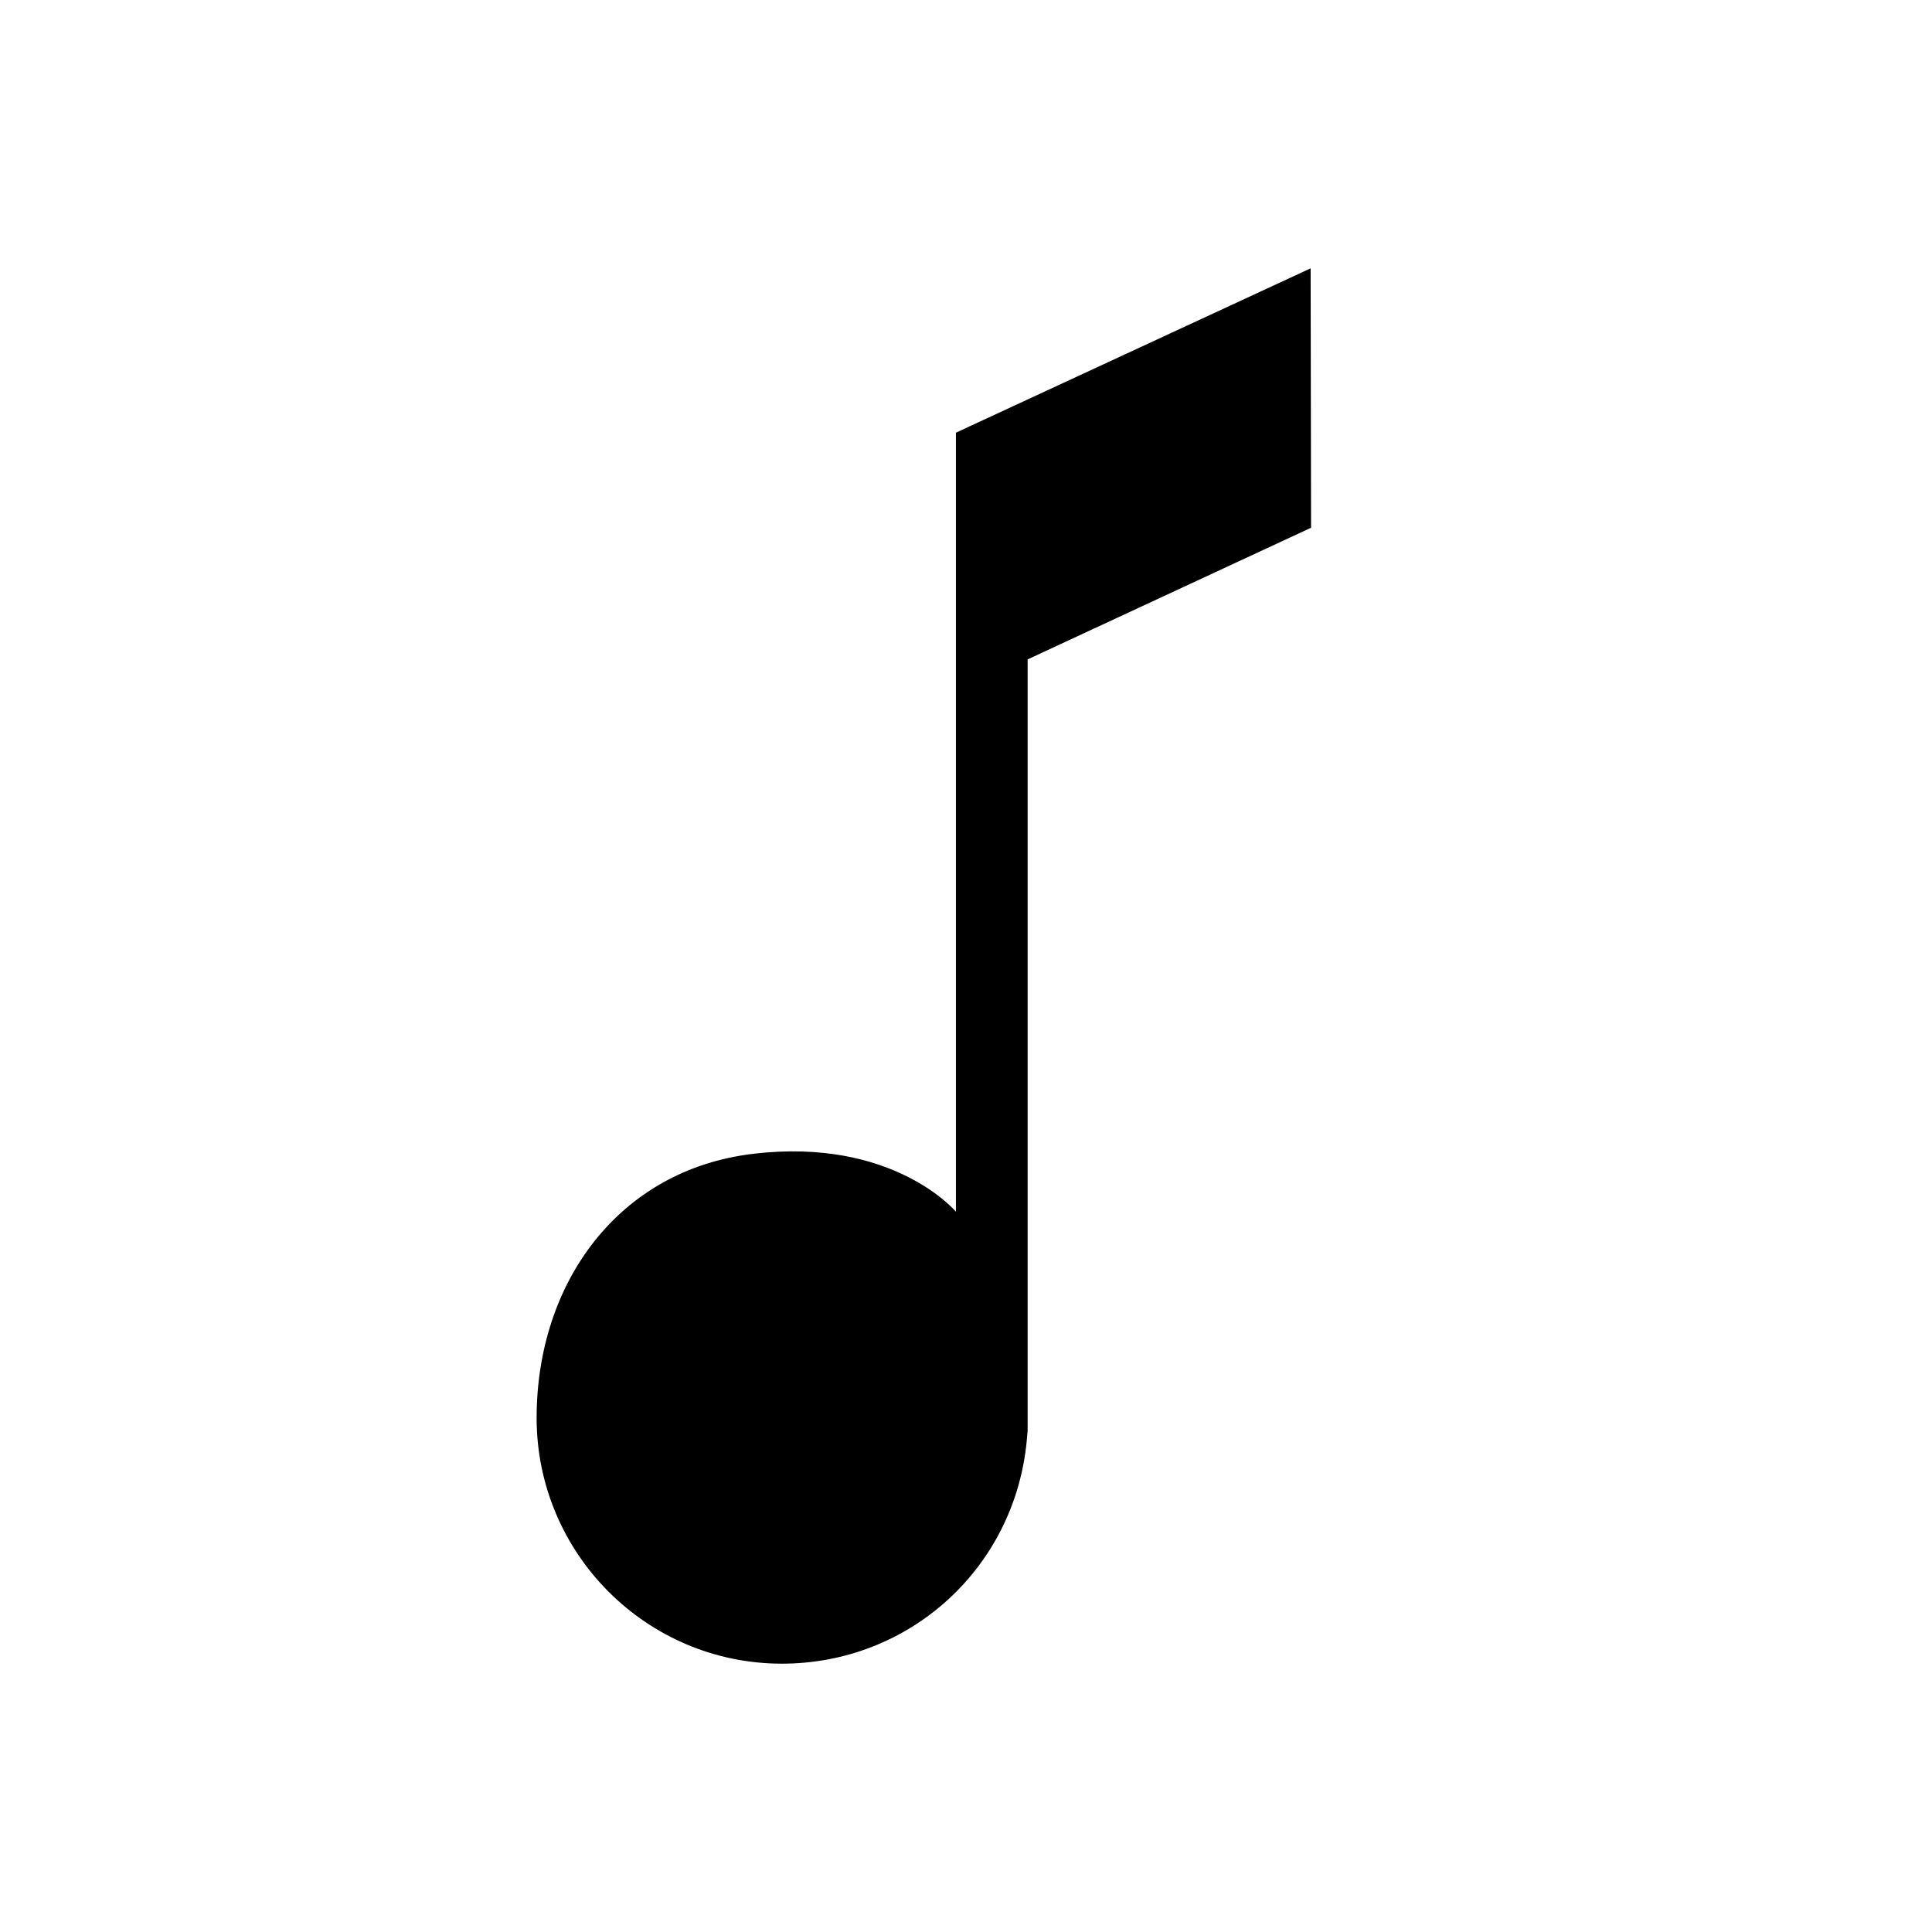
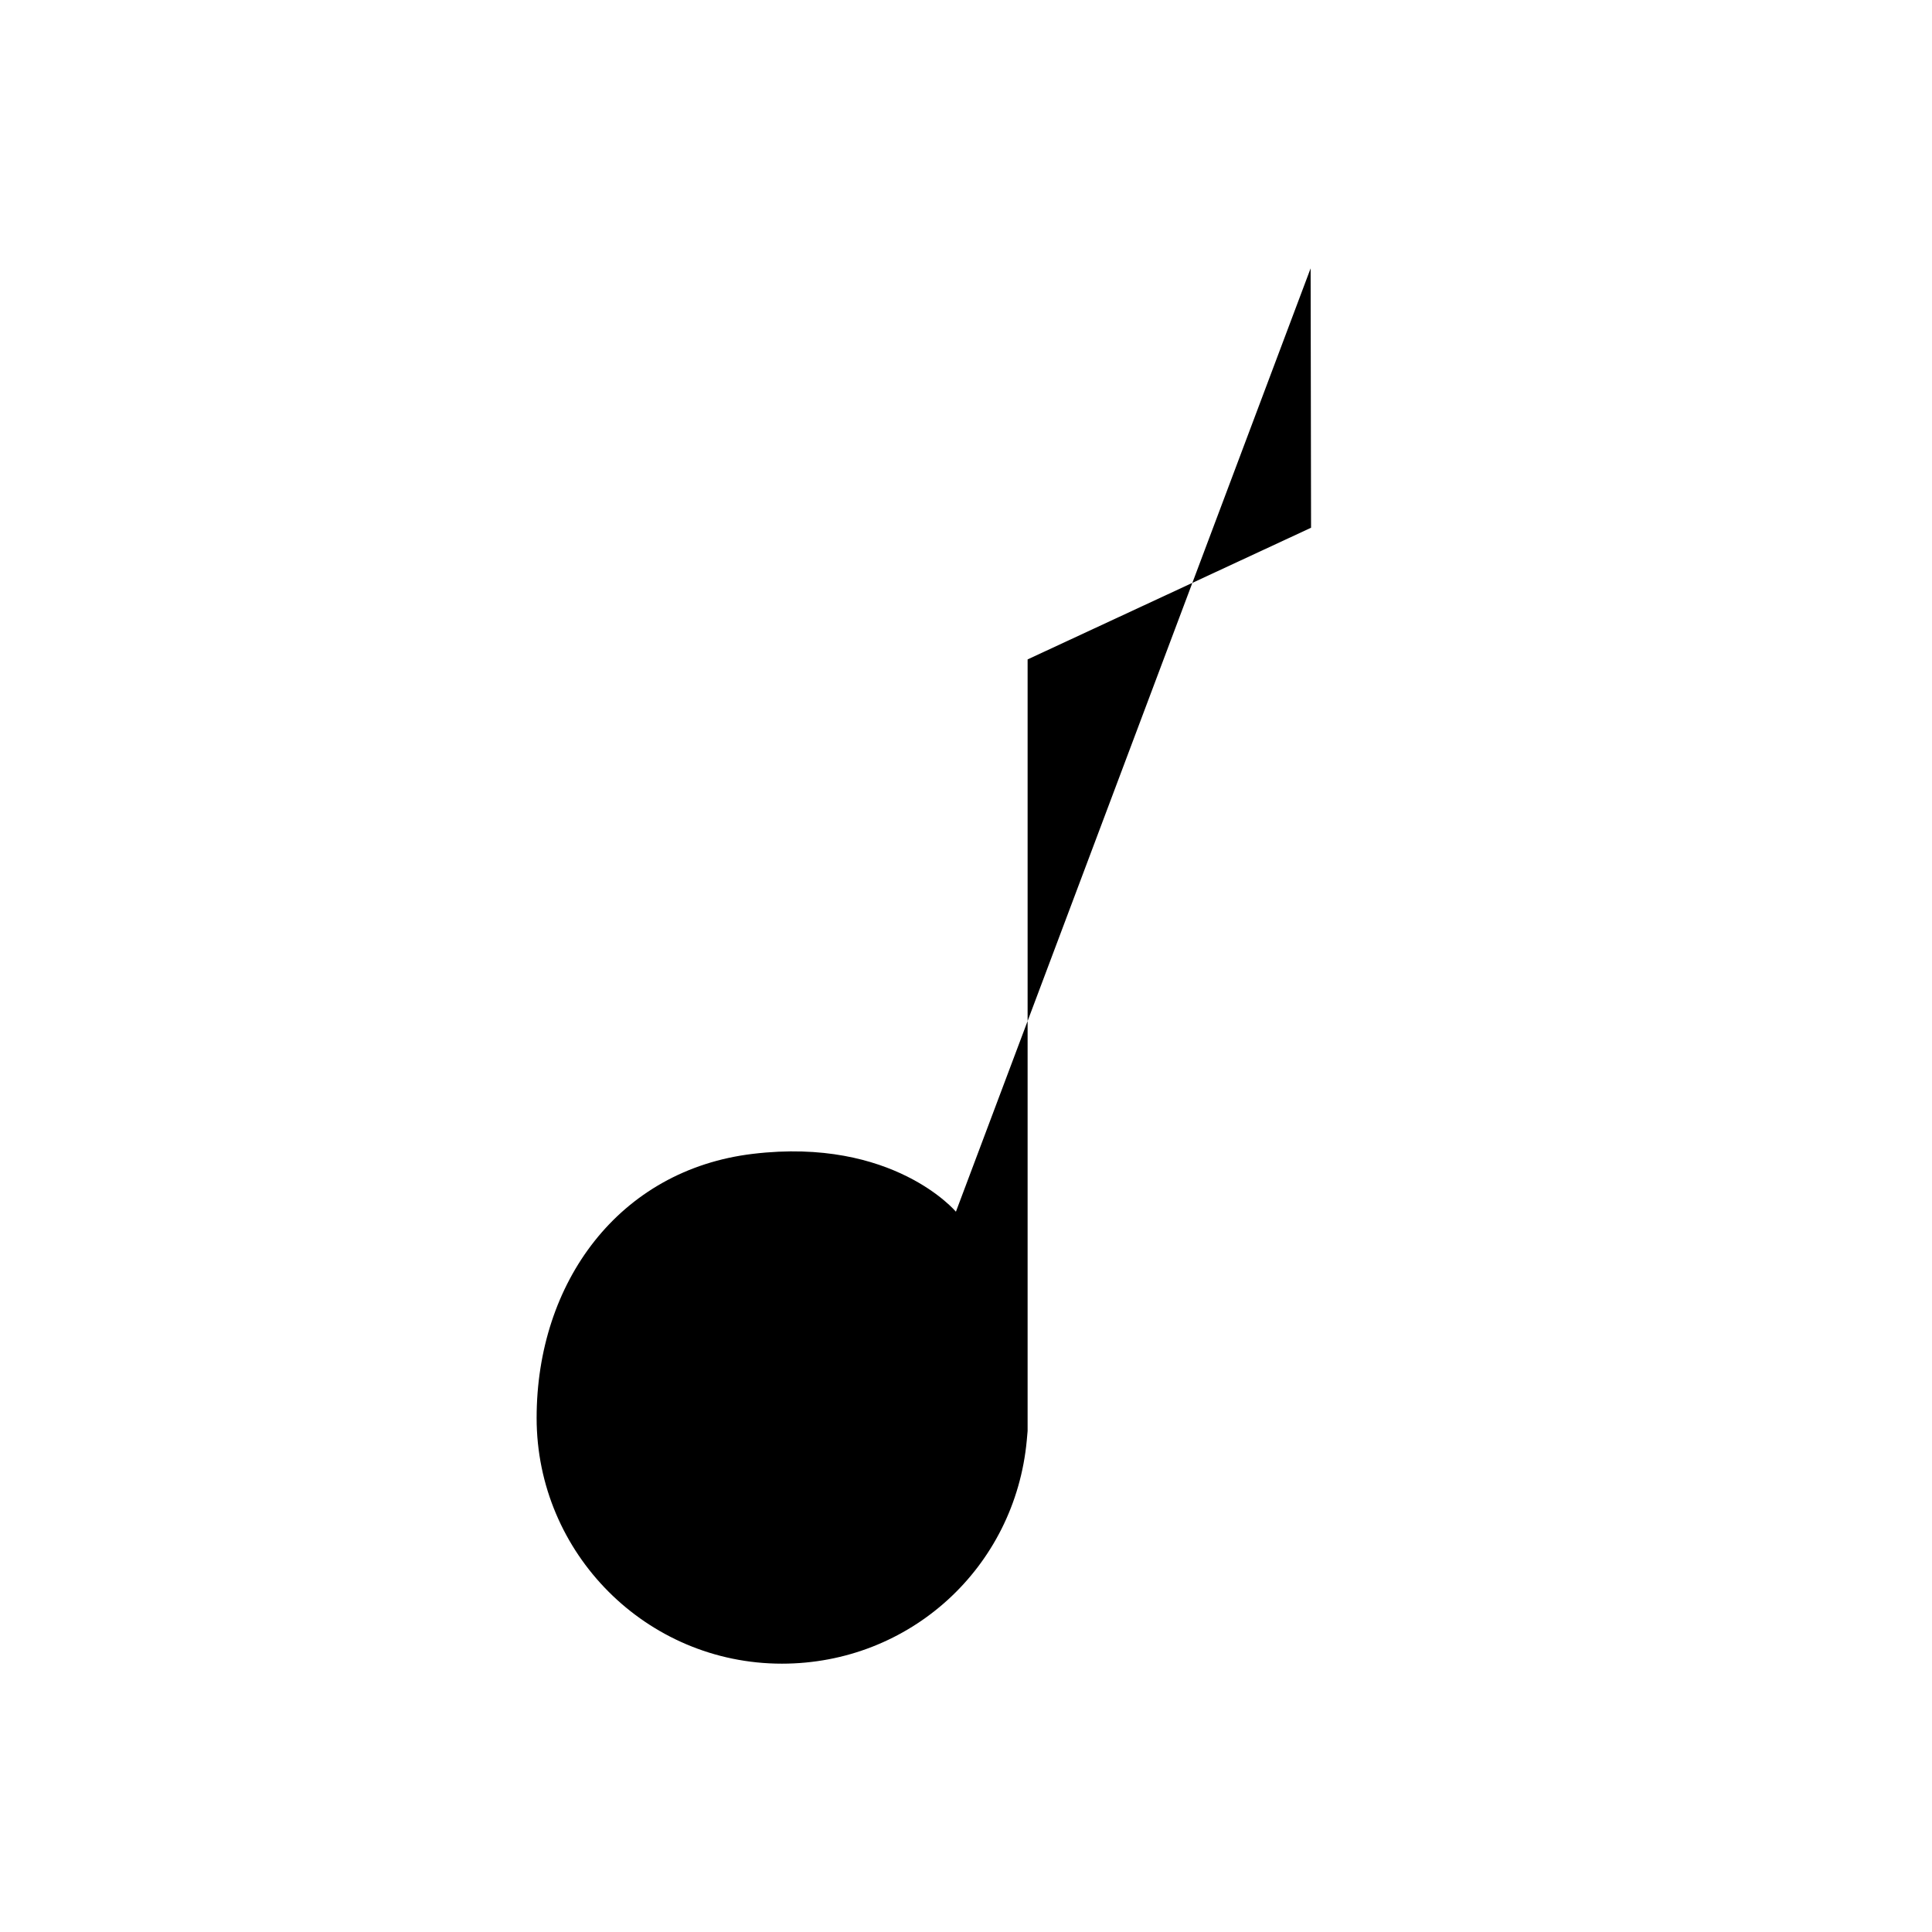
<svg xmlns="http://www.w3.org/2000/svg" viewBox="0 0 45 45" fill="none">
-   <path fill-rule="evenodd" clip-rule="evenodd" d="M30.537 12.292L23.935 15.359V33.33L23.916 33.545C23.642 36.514 21.191 38.75 18.212 38.75C15.058 38.75 12.499 36.182 12.499 33.027C12.499 29.873 14.414 27.246 17.539 26.875C20.81 26.484 22.265 28.223 22.265 28.223V10.078L30.527 6.25L30.537 12.292Z" fill="currentColor" />
+   <path fill-rule="evenodd" clip-rule="evenodd" d="M30.537 12.292L23.935 15.359V33.33L23.916 33.545C23.642 36.514 21.191 38.75 18.212 38.75C15.058 38.75 12.499 36.182 12.499 33.027C12.499 29.873 14.414 27.246 17.539 26.875C20.81 26.484 22.265 28.223 22.265 28.223L30.527 6.25L30.537 12.292Z" fill="currentColor" />
</svg>